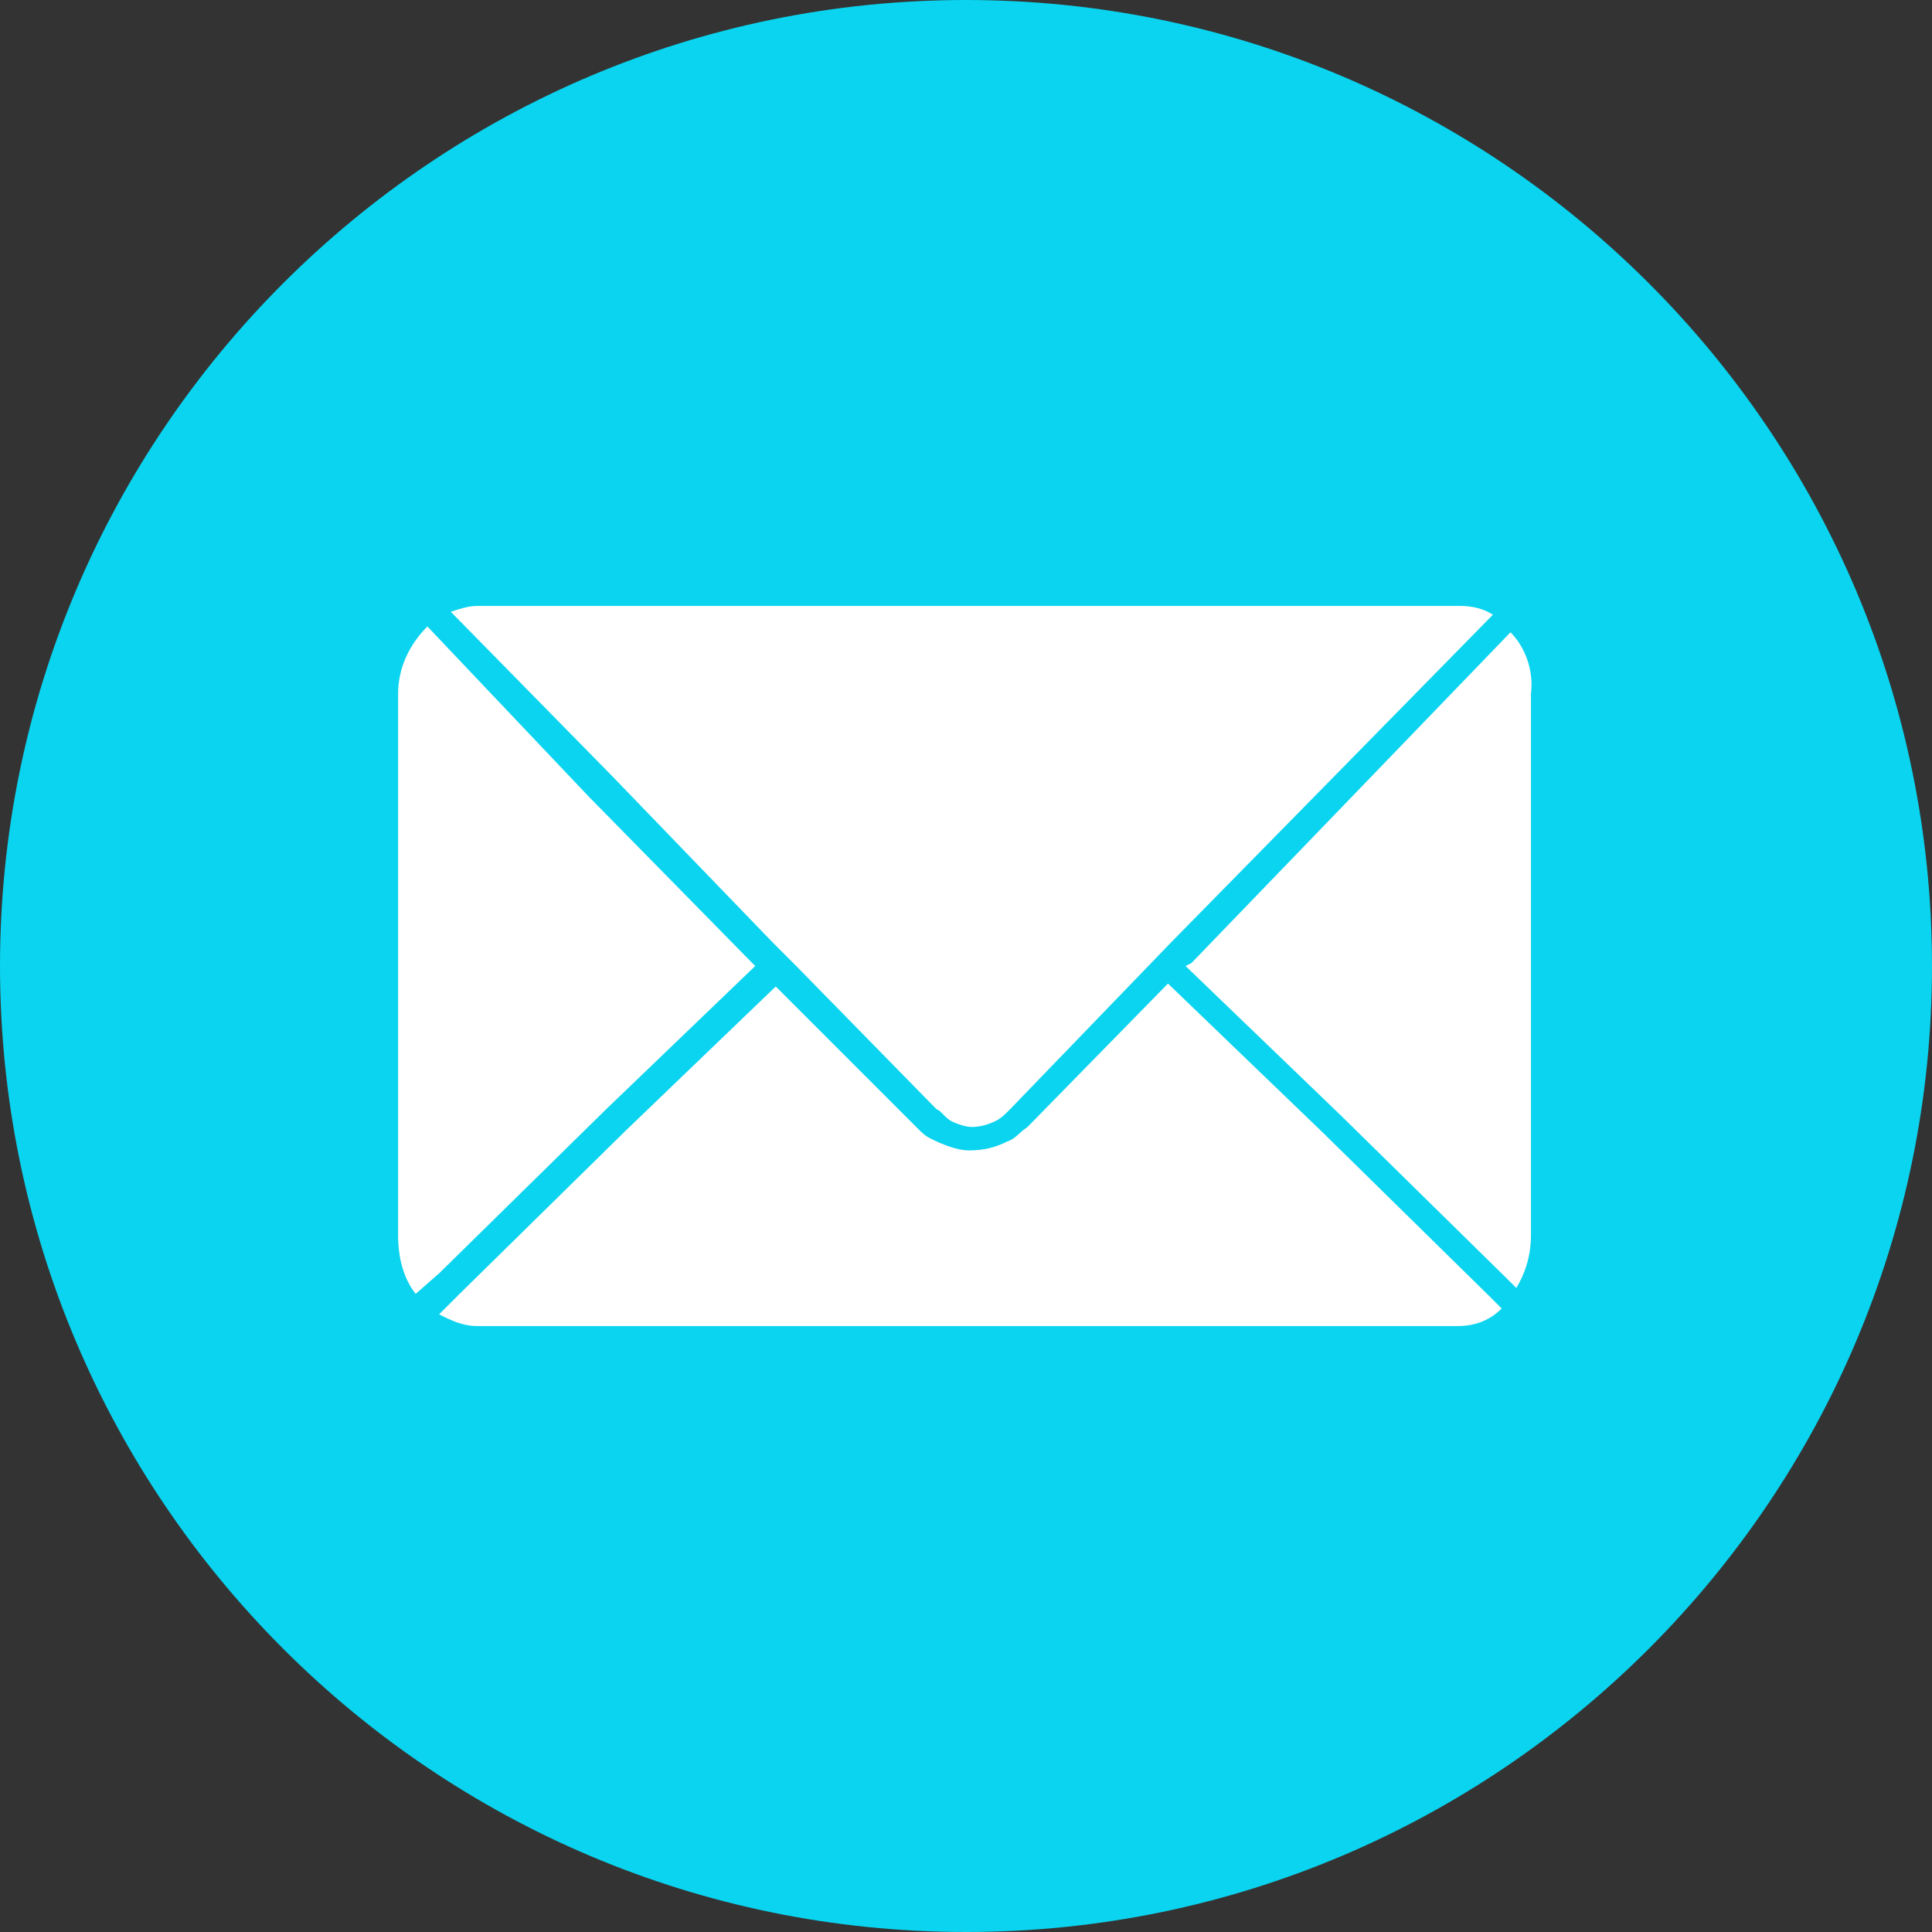
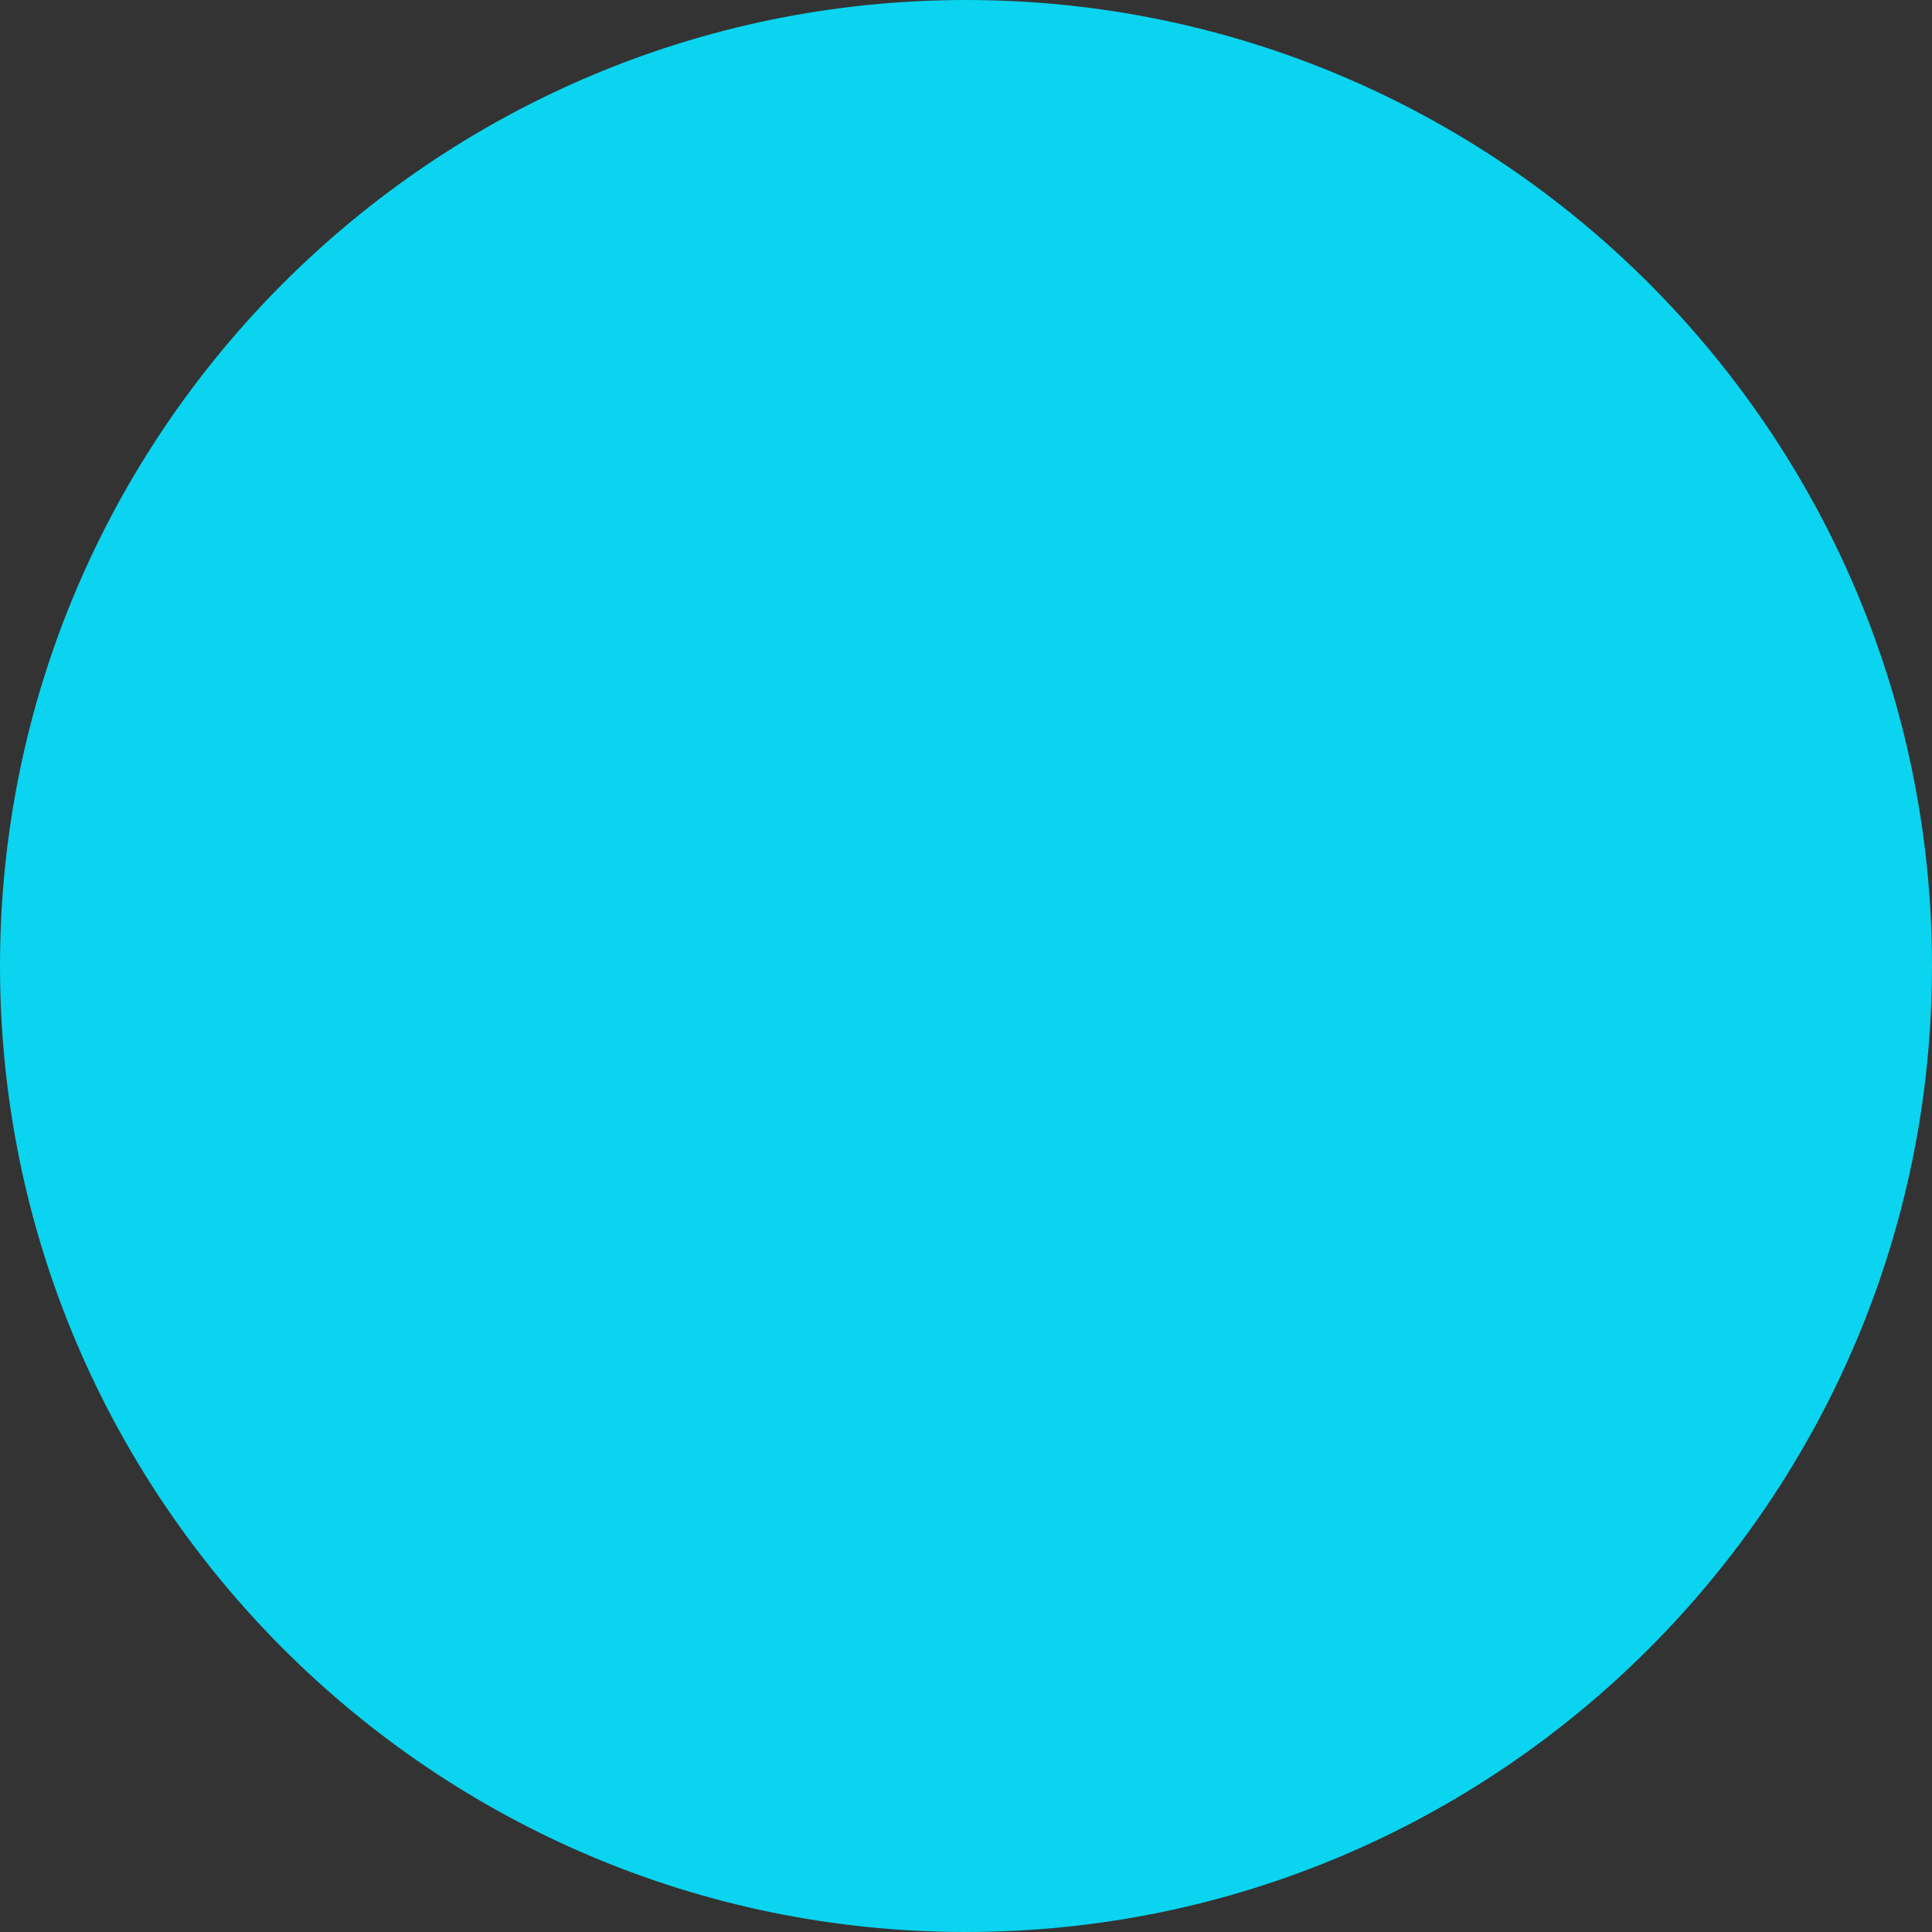
<svg xmlns="http://www.w3.org/2000/svg" version="1.1" id="Layer_1" x="0px" y="0px" viewBox="0 0 66 66" style="enable-background:new 0 0 66 66;" xml:space="preserve">
  <rect x="0" y="0" width="66" height="66" fill="#333333" stroke="none" />
  <style type="text/css">
	.st0{fill:#0AD4EF;}
	.st1{fill:#FFFFFF;}
</style>
  <g id="Layer_1_1_">
    <title>Discord</title>
    <desc>Created with Sketch.</desc>
    <g id="Page-1">
      <g id="Hasura_Jun29-Update" transform="translate(-1157, -872)">
        <g id="Group-6" transform="translate(1066, 872)">
          <g id="Discord" transform="translate(91, 0)">
            <g>
              <g id="Twitter-Copy">
                <path id="back" class="st0" d="M0,33C0,14.8,14.8,0,33,0s33,14.8,33,33S51.2,66,33,66S0,51.2,0,33z" />
              </g>
            </g>
          </g>
        </g>
      </g>
    </g>
  </g>
  <g>
-     <path class="st1" d="M16.3,20.7c-0.3,0-0.6,0.1-0.9,0.2l5.5,5.6l5.5,5.7l0.1,0.1l0.2,0.2l0.2,0.2l0.3,0.3l4.8,4.9   c0.1,0,0.3,0.3,0.5,0.4c0.2,0.1,0.5,0.2,0.7,0.2c0.3,0,0.6-0.1,0.8-0.2c0.2-0.1,0.3-0.2,0.5-0.4l5.5-5.7l5.6-5.7l5.4-5.5   c-0.3-0.2-0.7-0.3-1.1-0.3L16.3,20.7L16.3,20.7z M14.6,21.4c-0.6,0.6-1,1.4-1,2.3v18.5c0,0.8,0.2,1.5,0.6,2l0.8-0.7l5.7-5.6   l5.1-4.9l-0.1-0.1l-5.6-5.7L14.6,21.4L14.6,21.4z M51.6,21.6l-5.4,5.6l-5.5,5.7L40.5,33l5.3,5.1l5.7,5.6l0.3,0.3   c0.3-0.5,0.5-1.1,0.5-1.8V23.7C52.4,22.9,52.1,22.1,51.6,21.6L51.6,21.6z M26.5,33.7l-5.1,4.9l-5.7,5.6L15,44.9   c0.4,0.2,0.8,0.4,1.3,0.4h33.5c0.6,0,1.1-0.2,1.5-0.6l-0.4-0.4l-5.7-5.6l-5.3-5.1l-4.8,4.9c-0.3,0.2-0.4,0.4-0.7,0.5   c-0.4,0.2-0.8,0.3-1.3,0.3c-0.4,0-0.9-0.2-1.3-0.4c-0.2-0.1-0.3-0.2-0.5-0.4L26.5,33.7L26.5,33.7z" />
-   </g>
+     </g>
</svg>